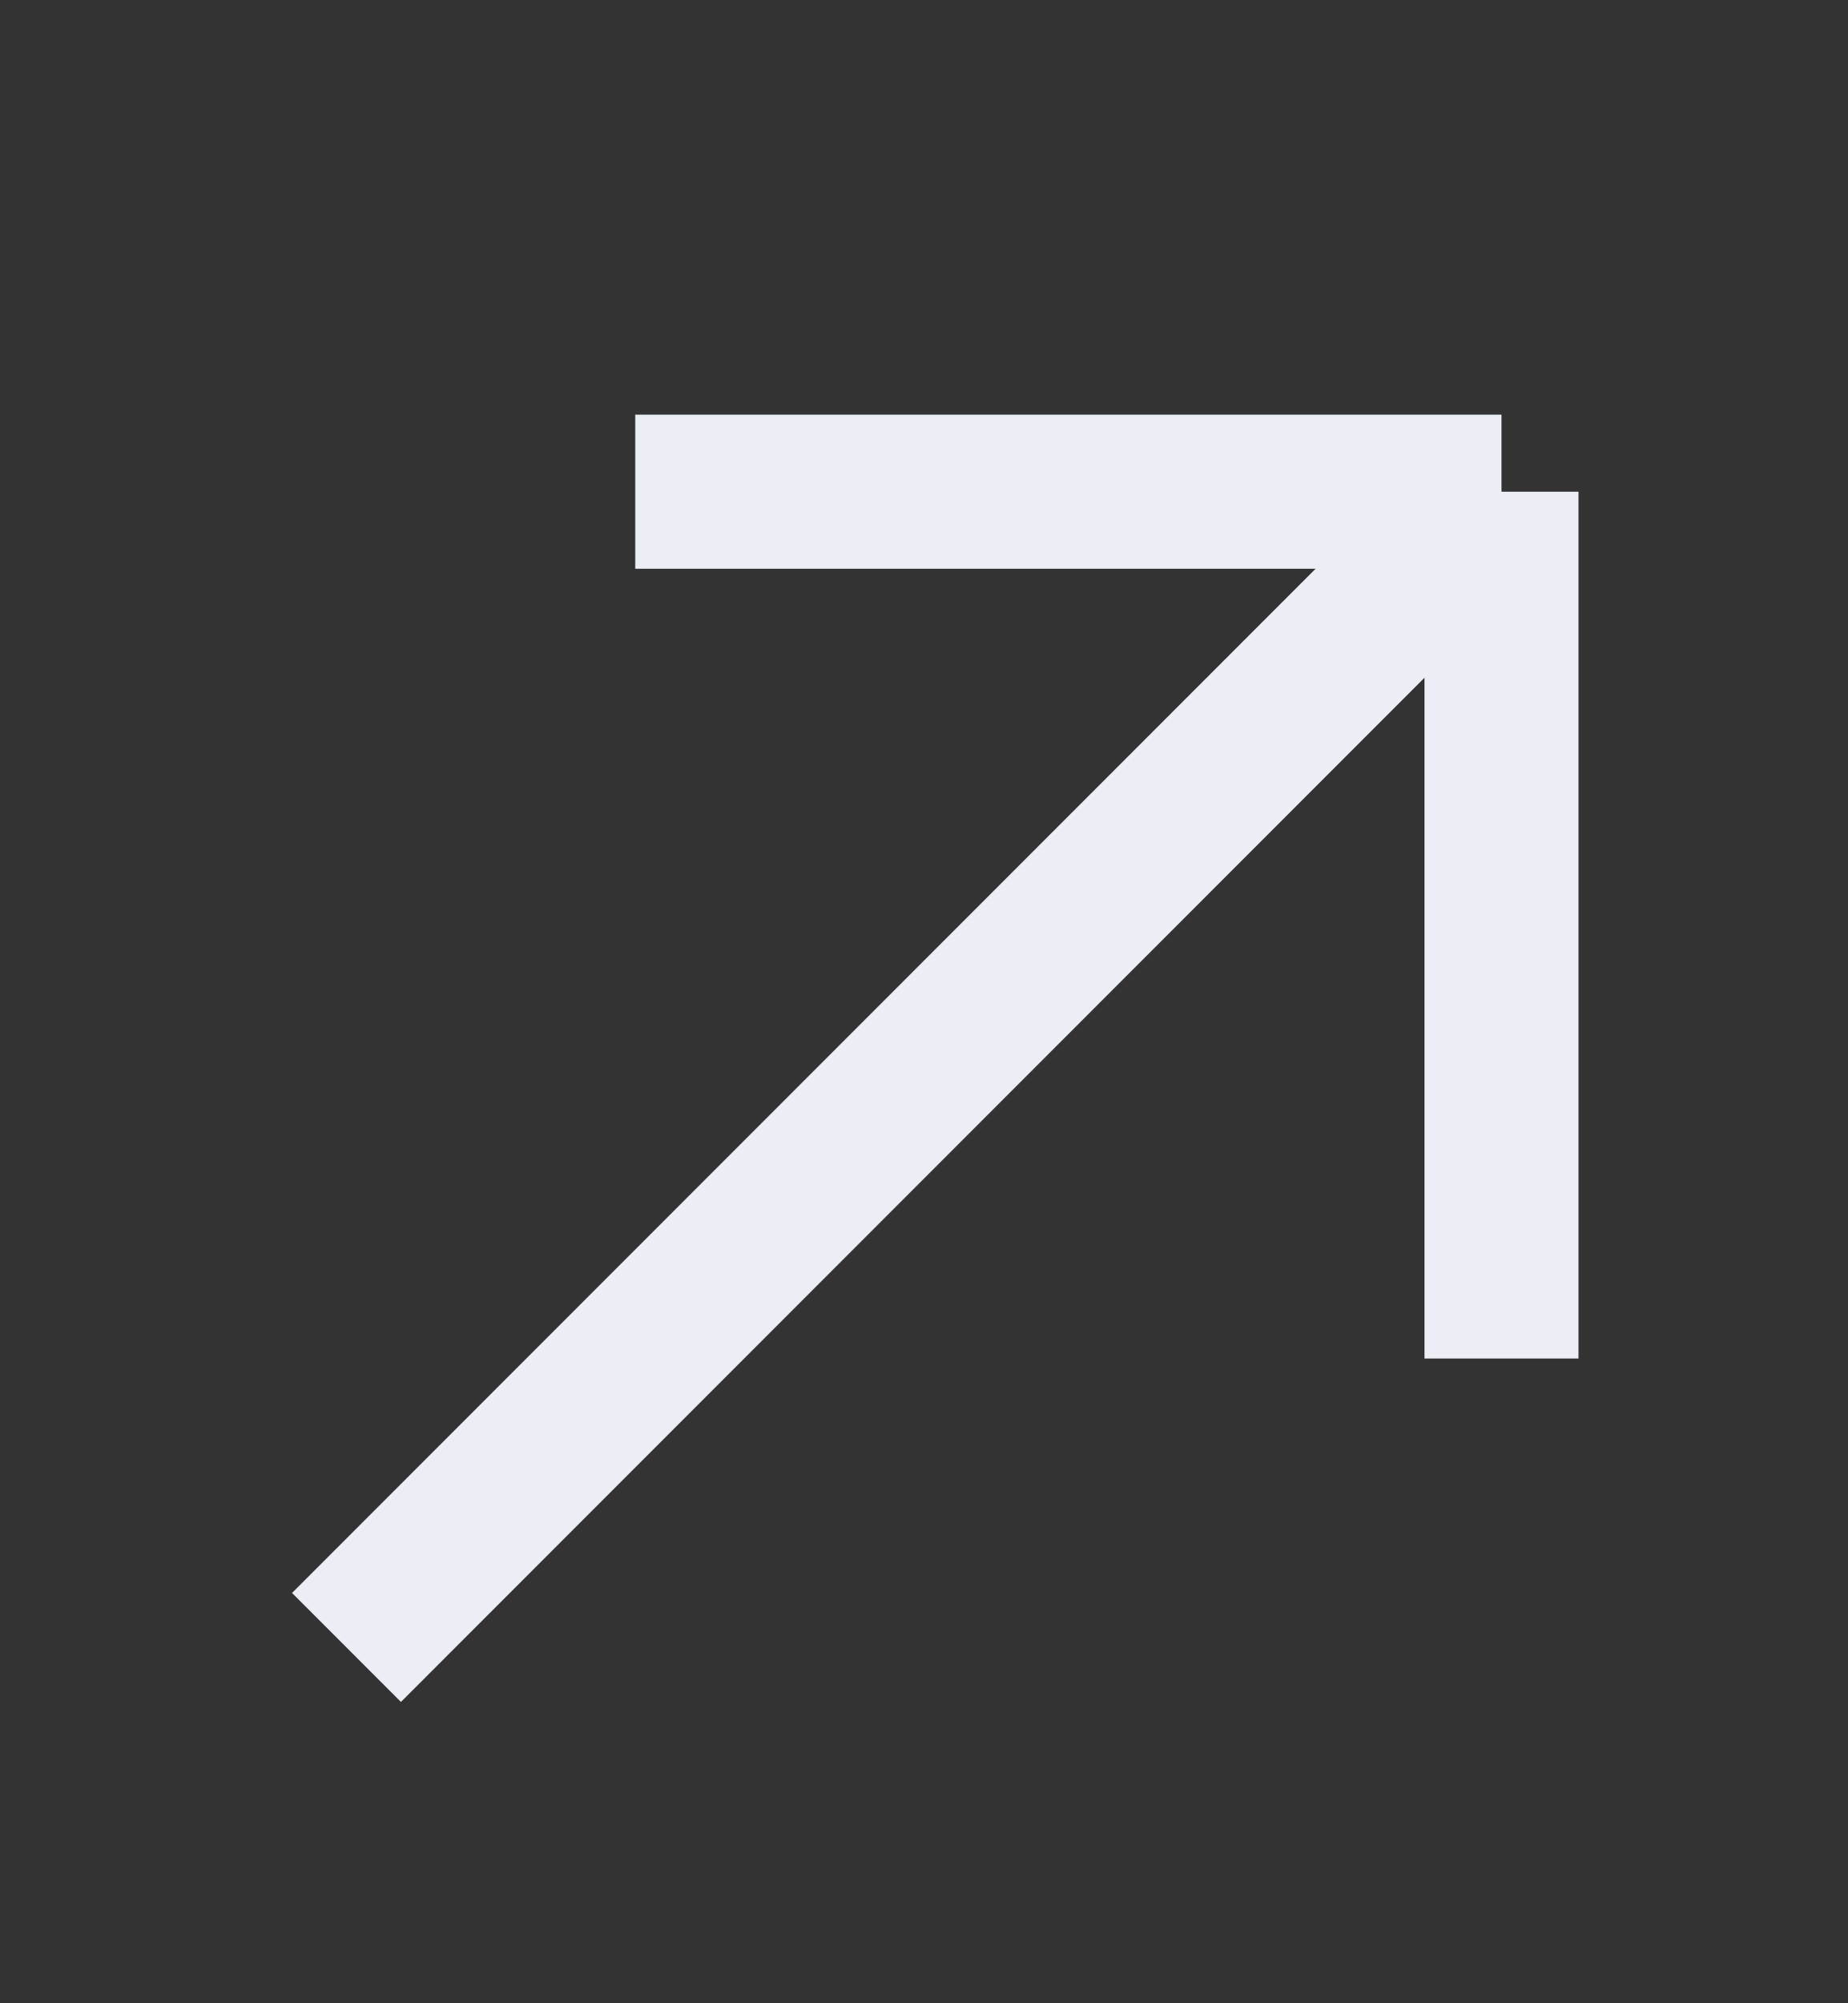
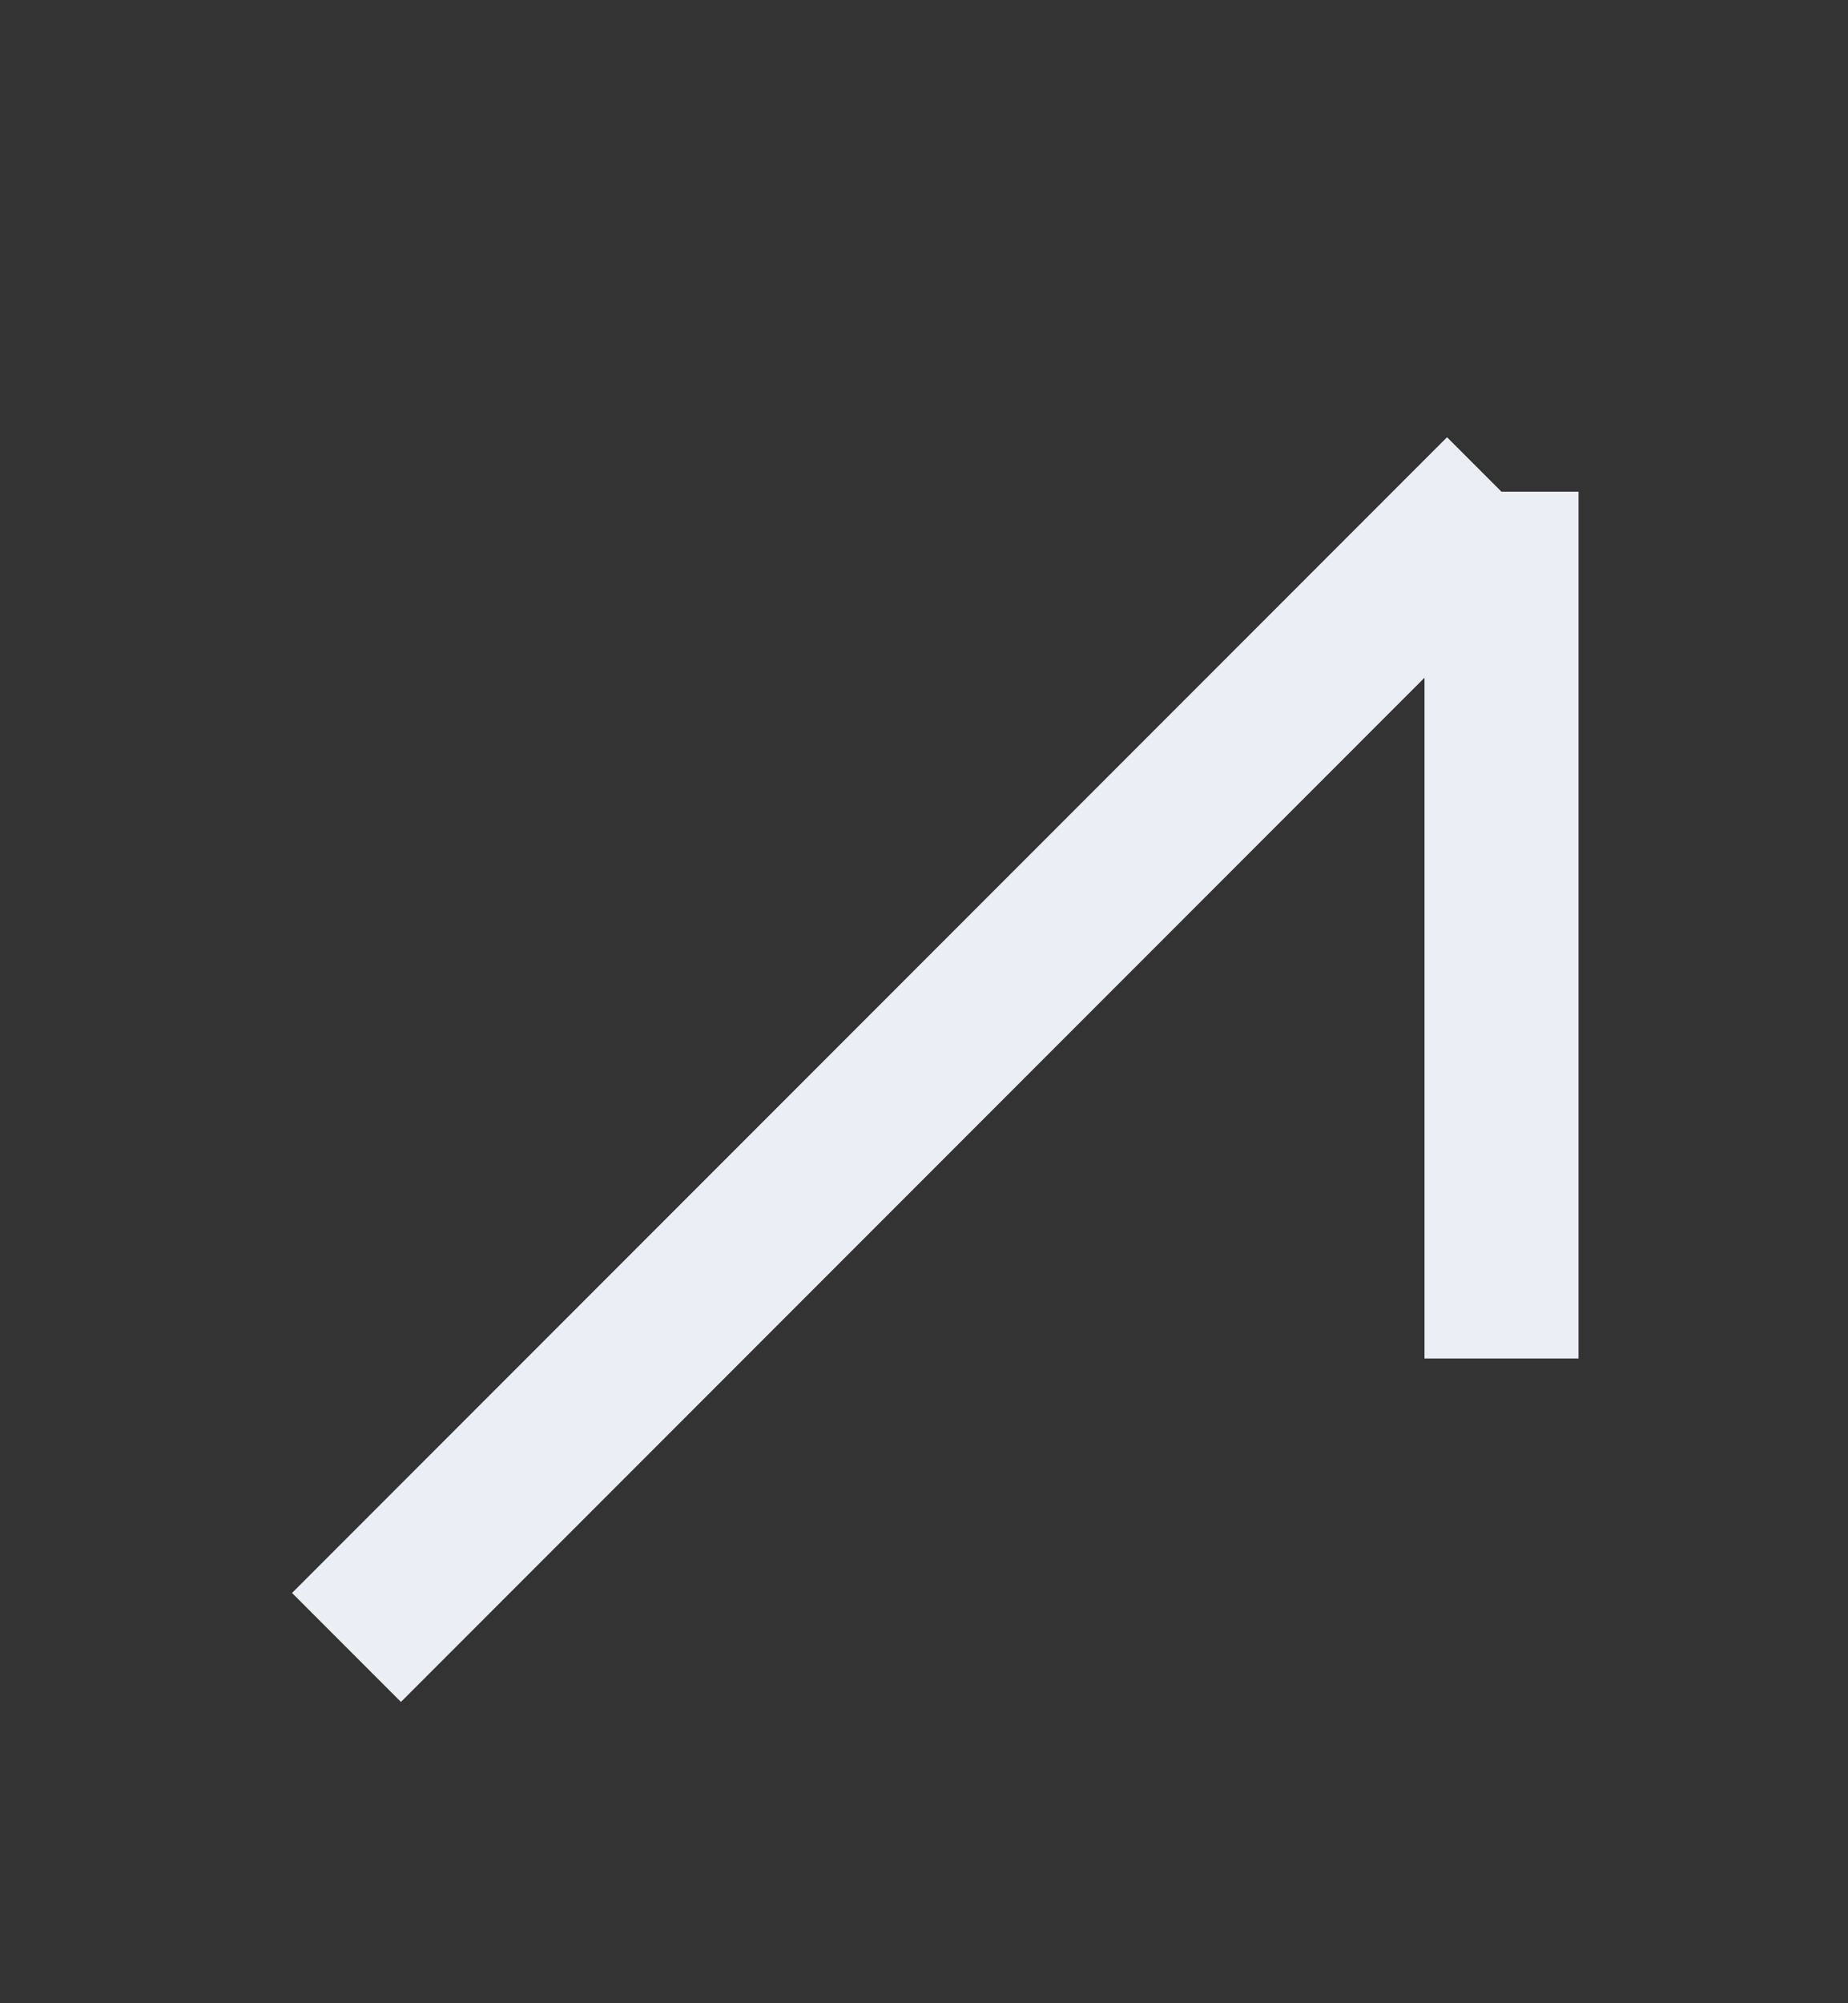
<svg xmlns="http://www.w3.org/2000/svg" width="12" height="13" viewBox="0 0 12 13" fill="none">
  <rect x="0" y="0" width="12" height="13" fill="#333333" stroke="none" />
-   <path d="M2.25 10.691L9.75 3.191M9.75 3.191H4.125M9.75 3.191V8.816" stroke="#EBEFF5" strokeWidth="1.5" strokeLinecap="round" strokeLinejoin="round" />
+   <path d="M2.25 10.691L9.75 3.191M9.75 3.191M9.75 3.191V8.816" stroke="#EBEFF5" strokeWidth="1.5" strokeLinecap="round" strokeLinejoin="round" />
</svg>